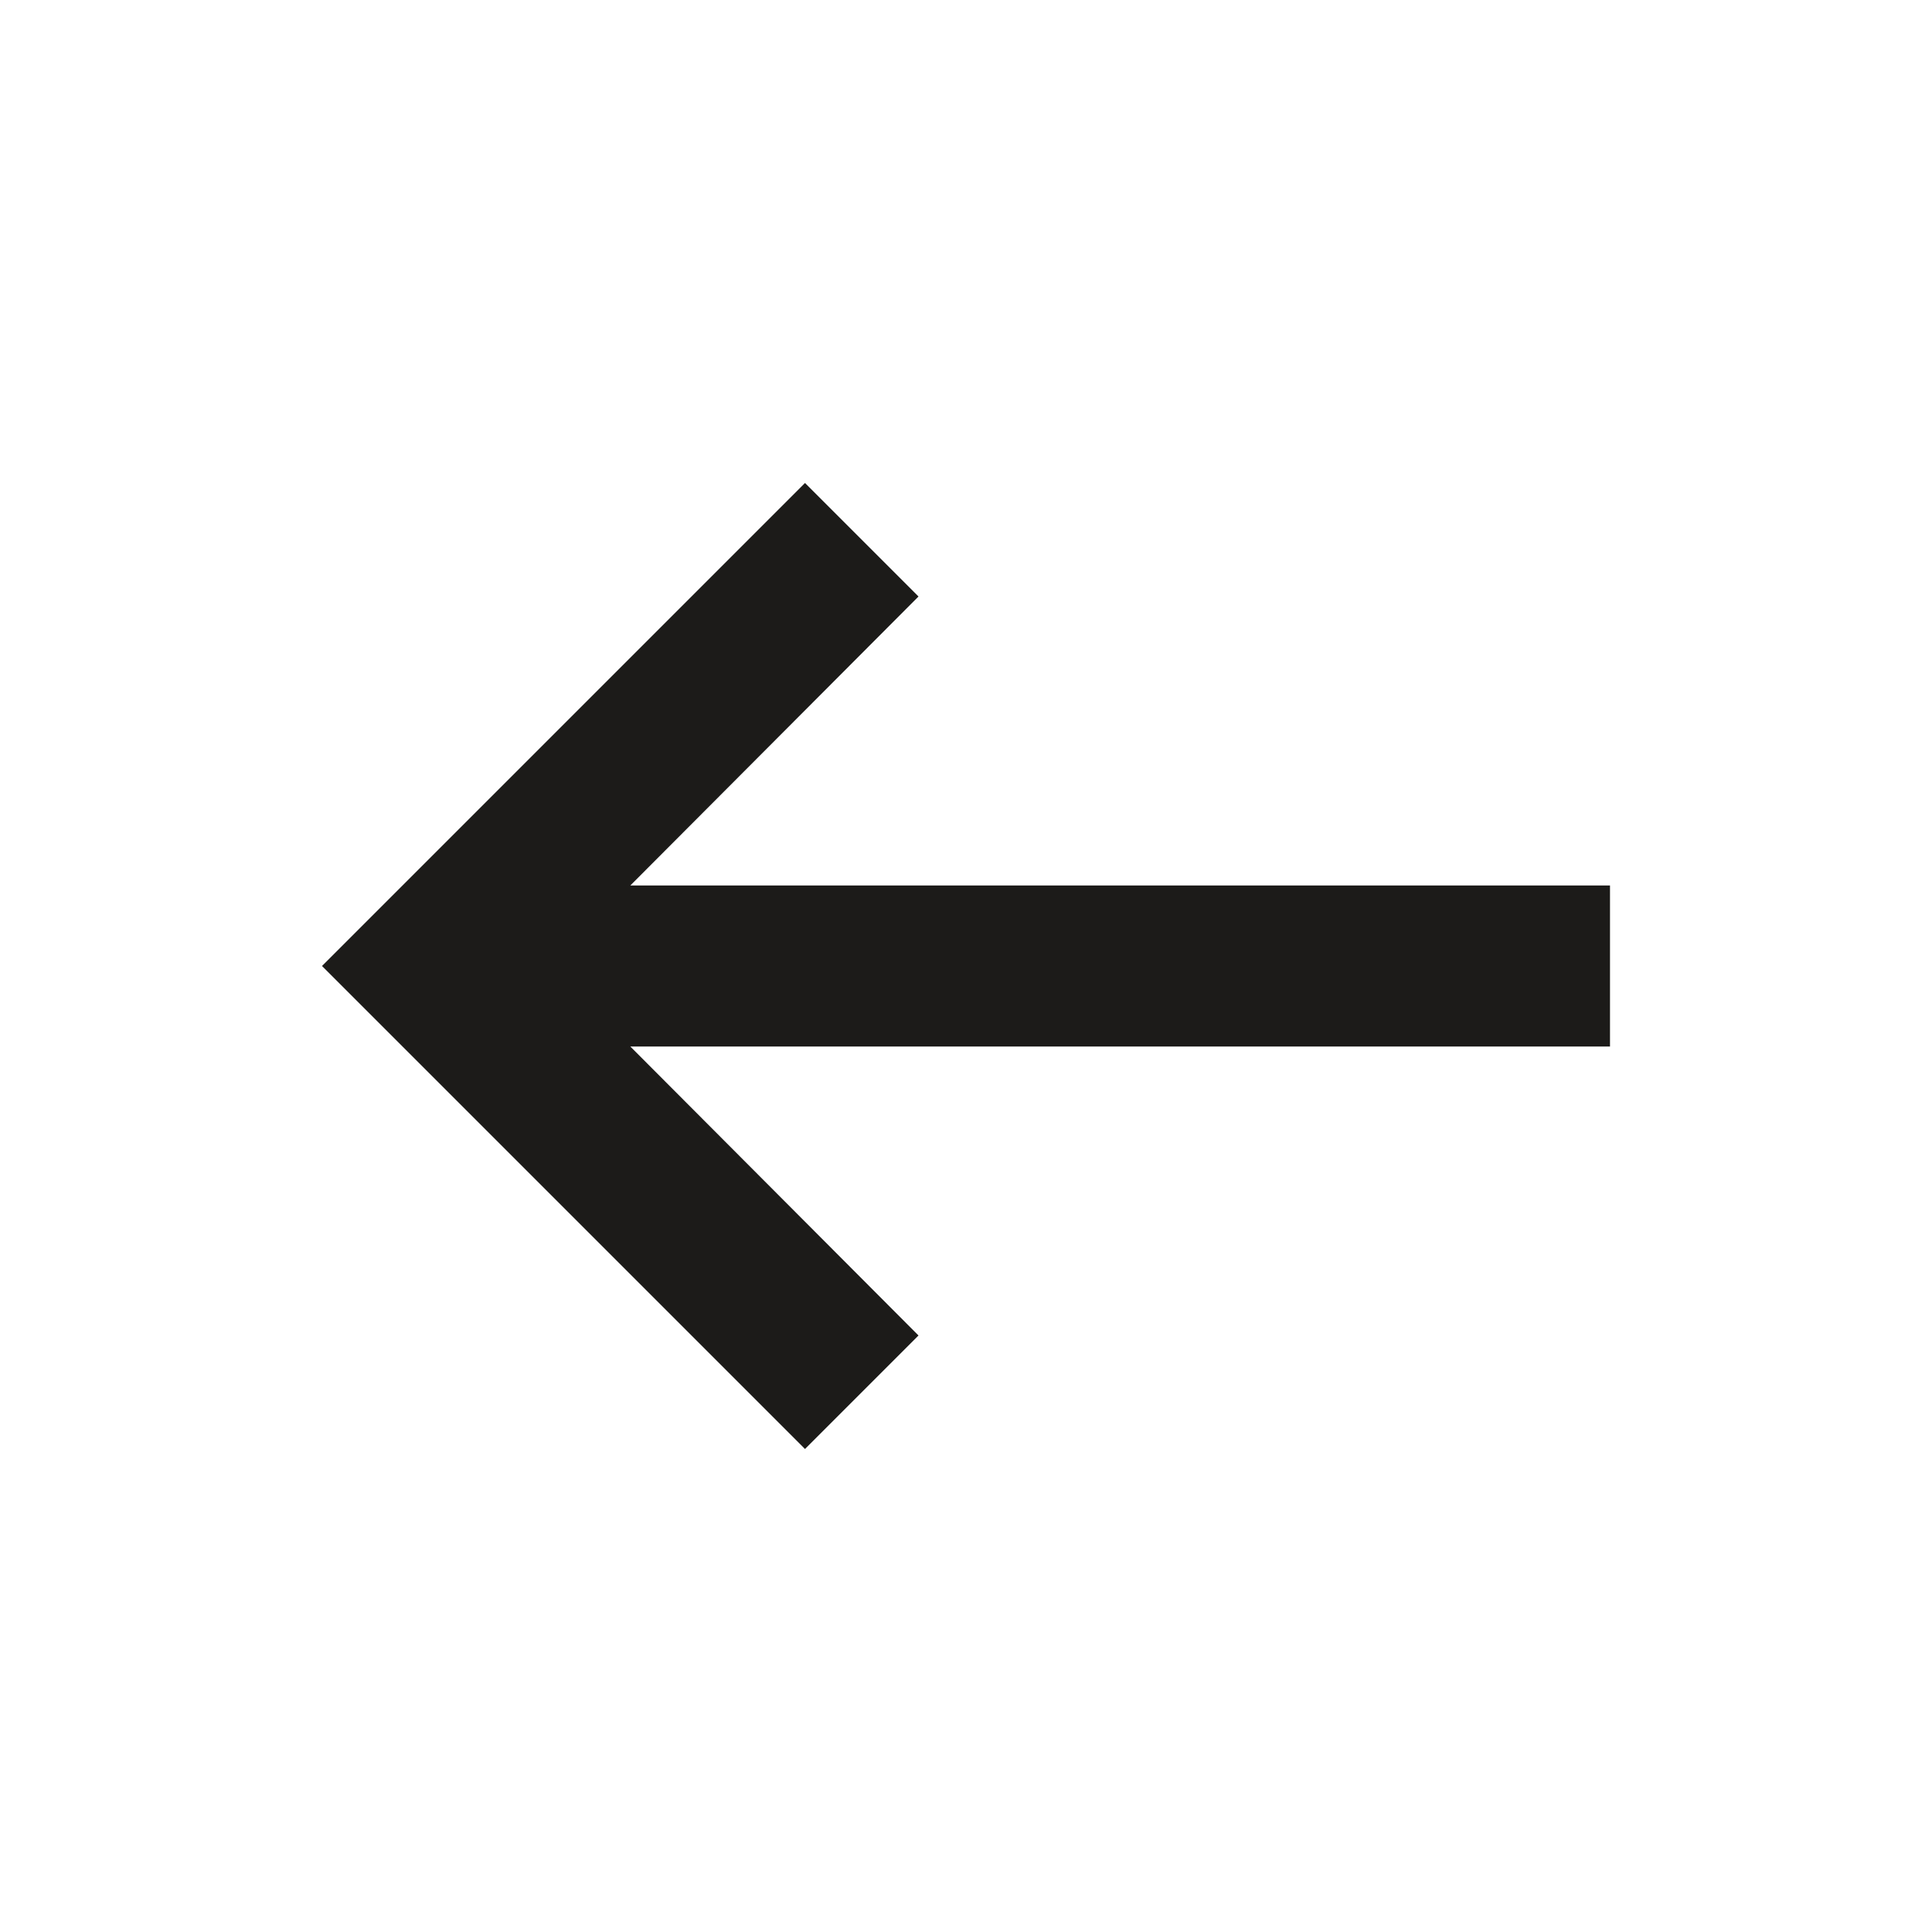
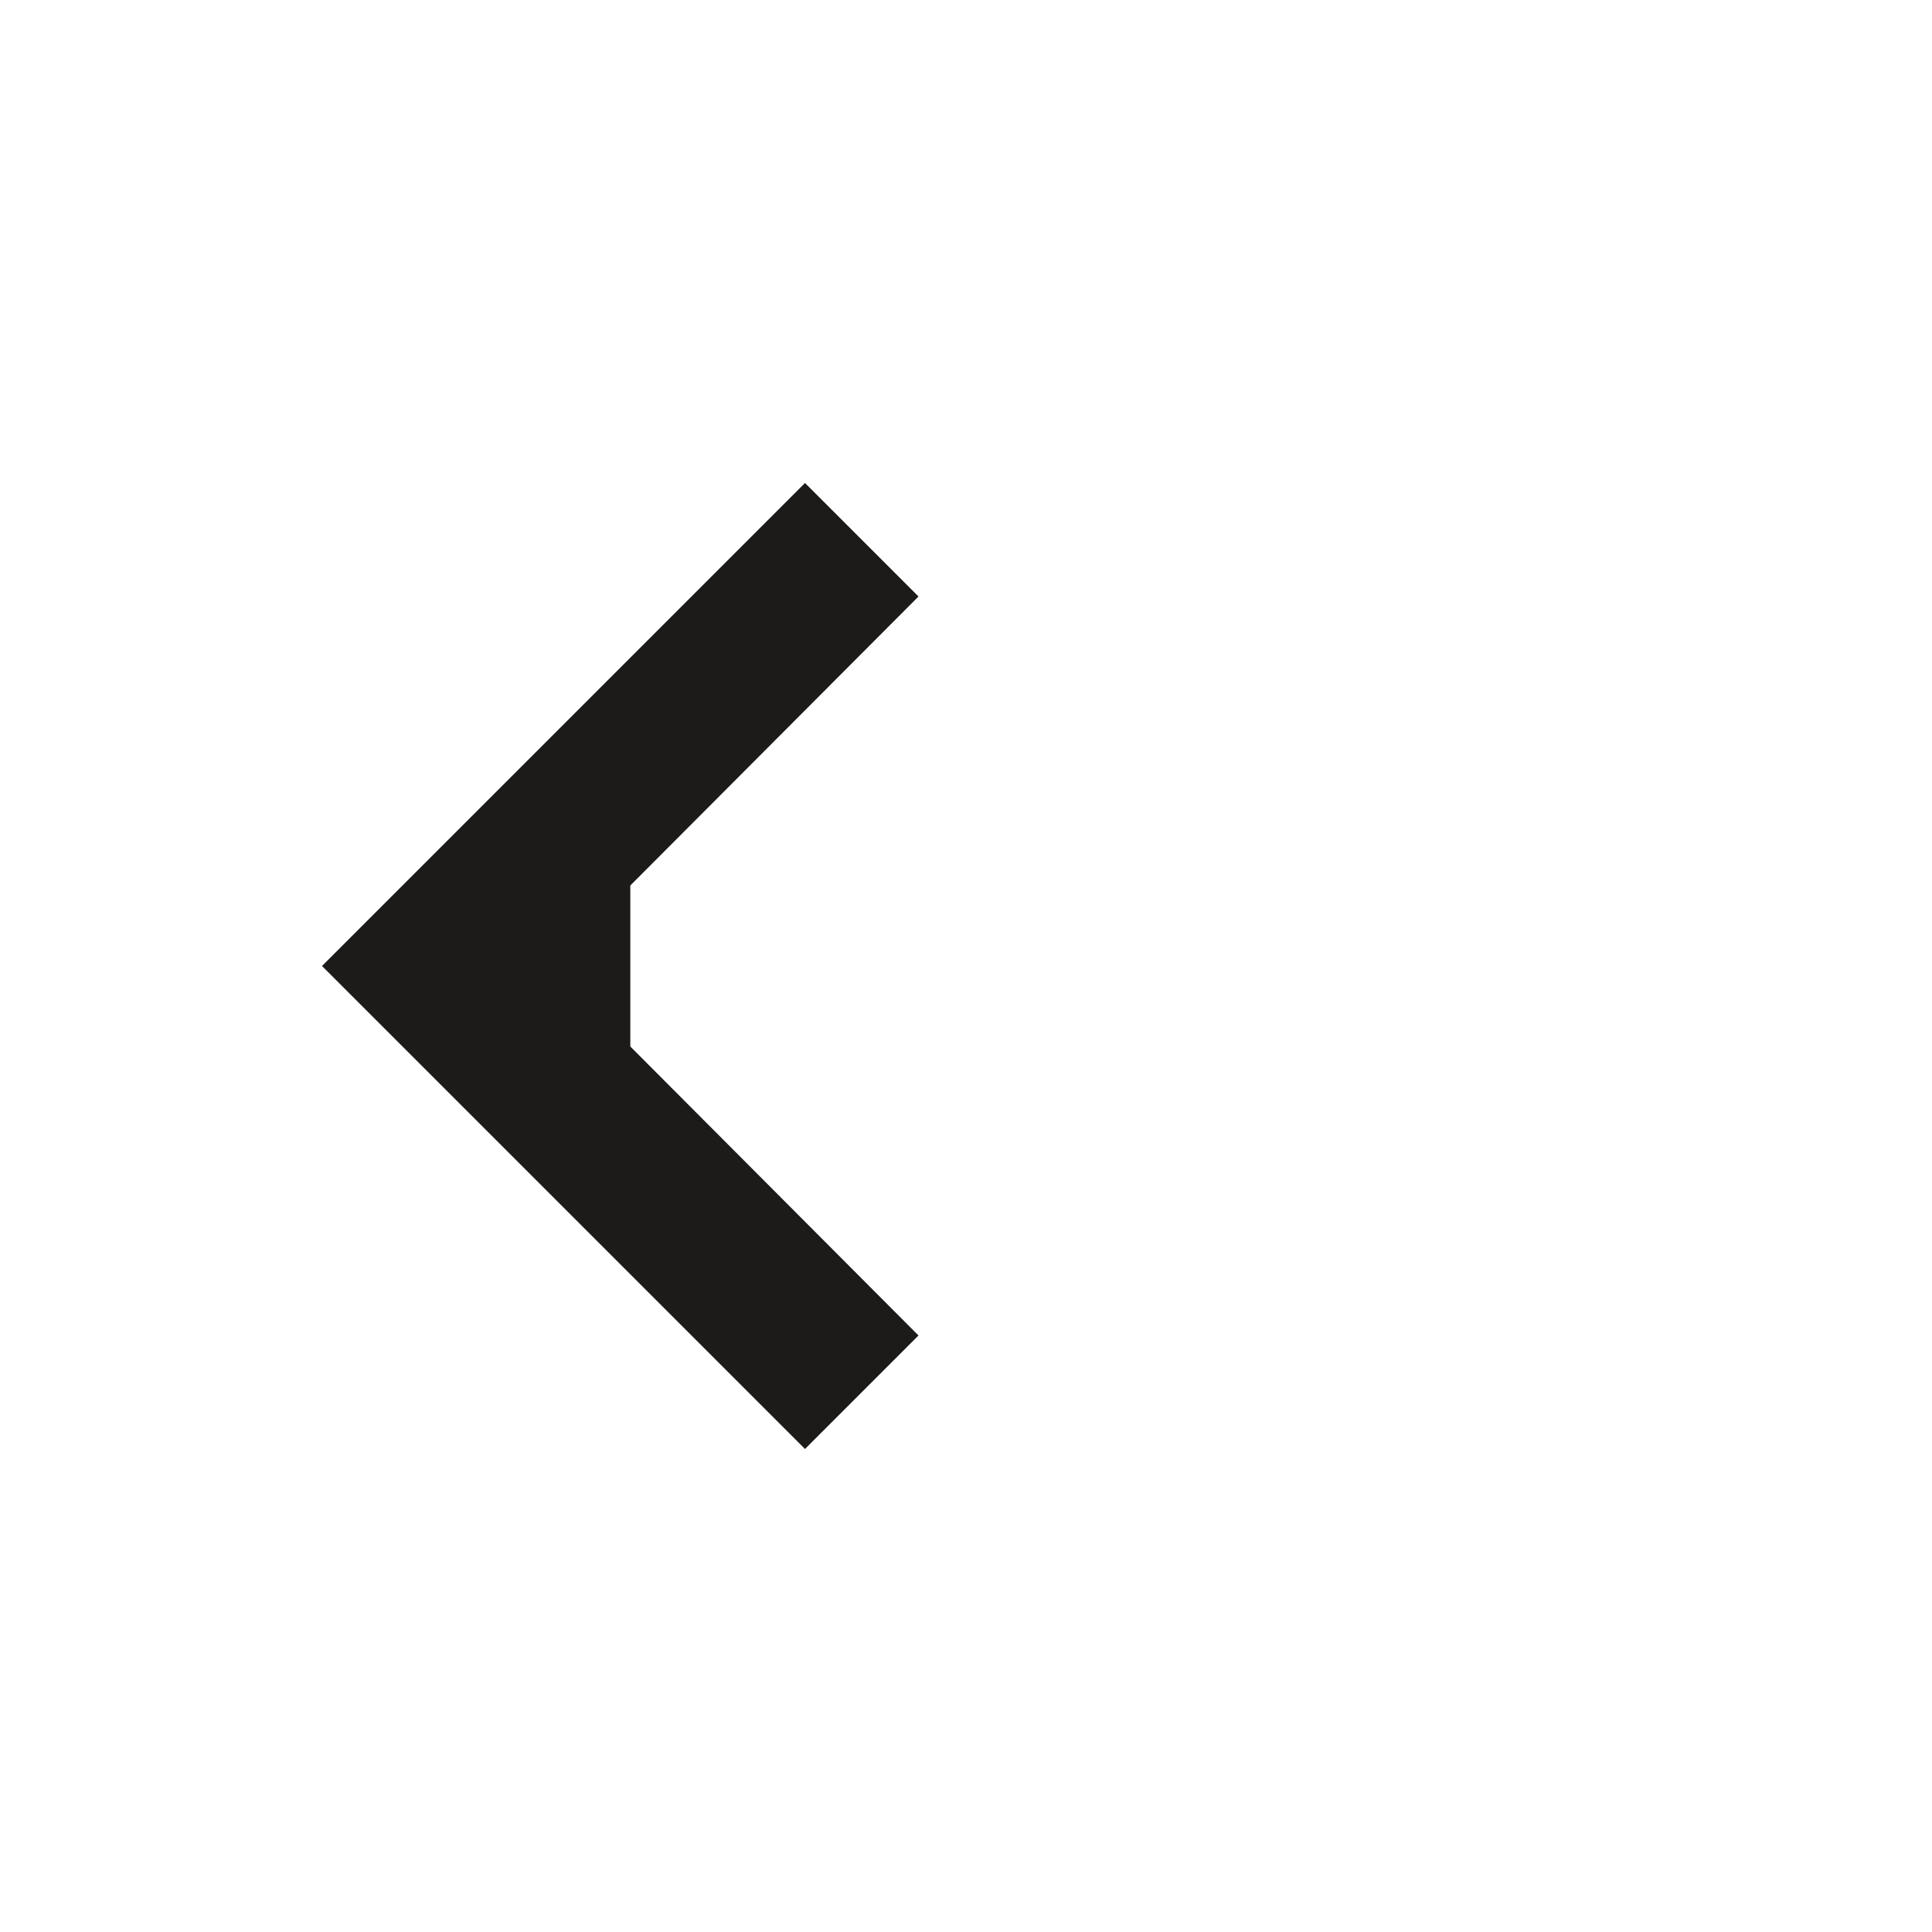
<svg xmlns="http://www.w3.org/2000/svg" width="96" height="96" viewBox="0 0 96 96" fill="none">
-   <path d="M31.32 52L45.64 66.36L40 72L16 48L40 24L45.64 29.64L31.32 44H80V52H31.32Z" fill="#1C1B19" />
+   <path d="M31.32 52L45.64 66.36L40 72L16 48L40 24L45.64 29.64L31.32 44H80H31.32Z" fill="#1C1B19" />
</svg>